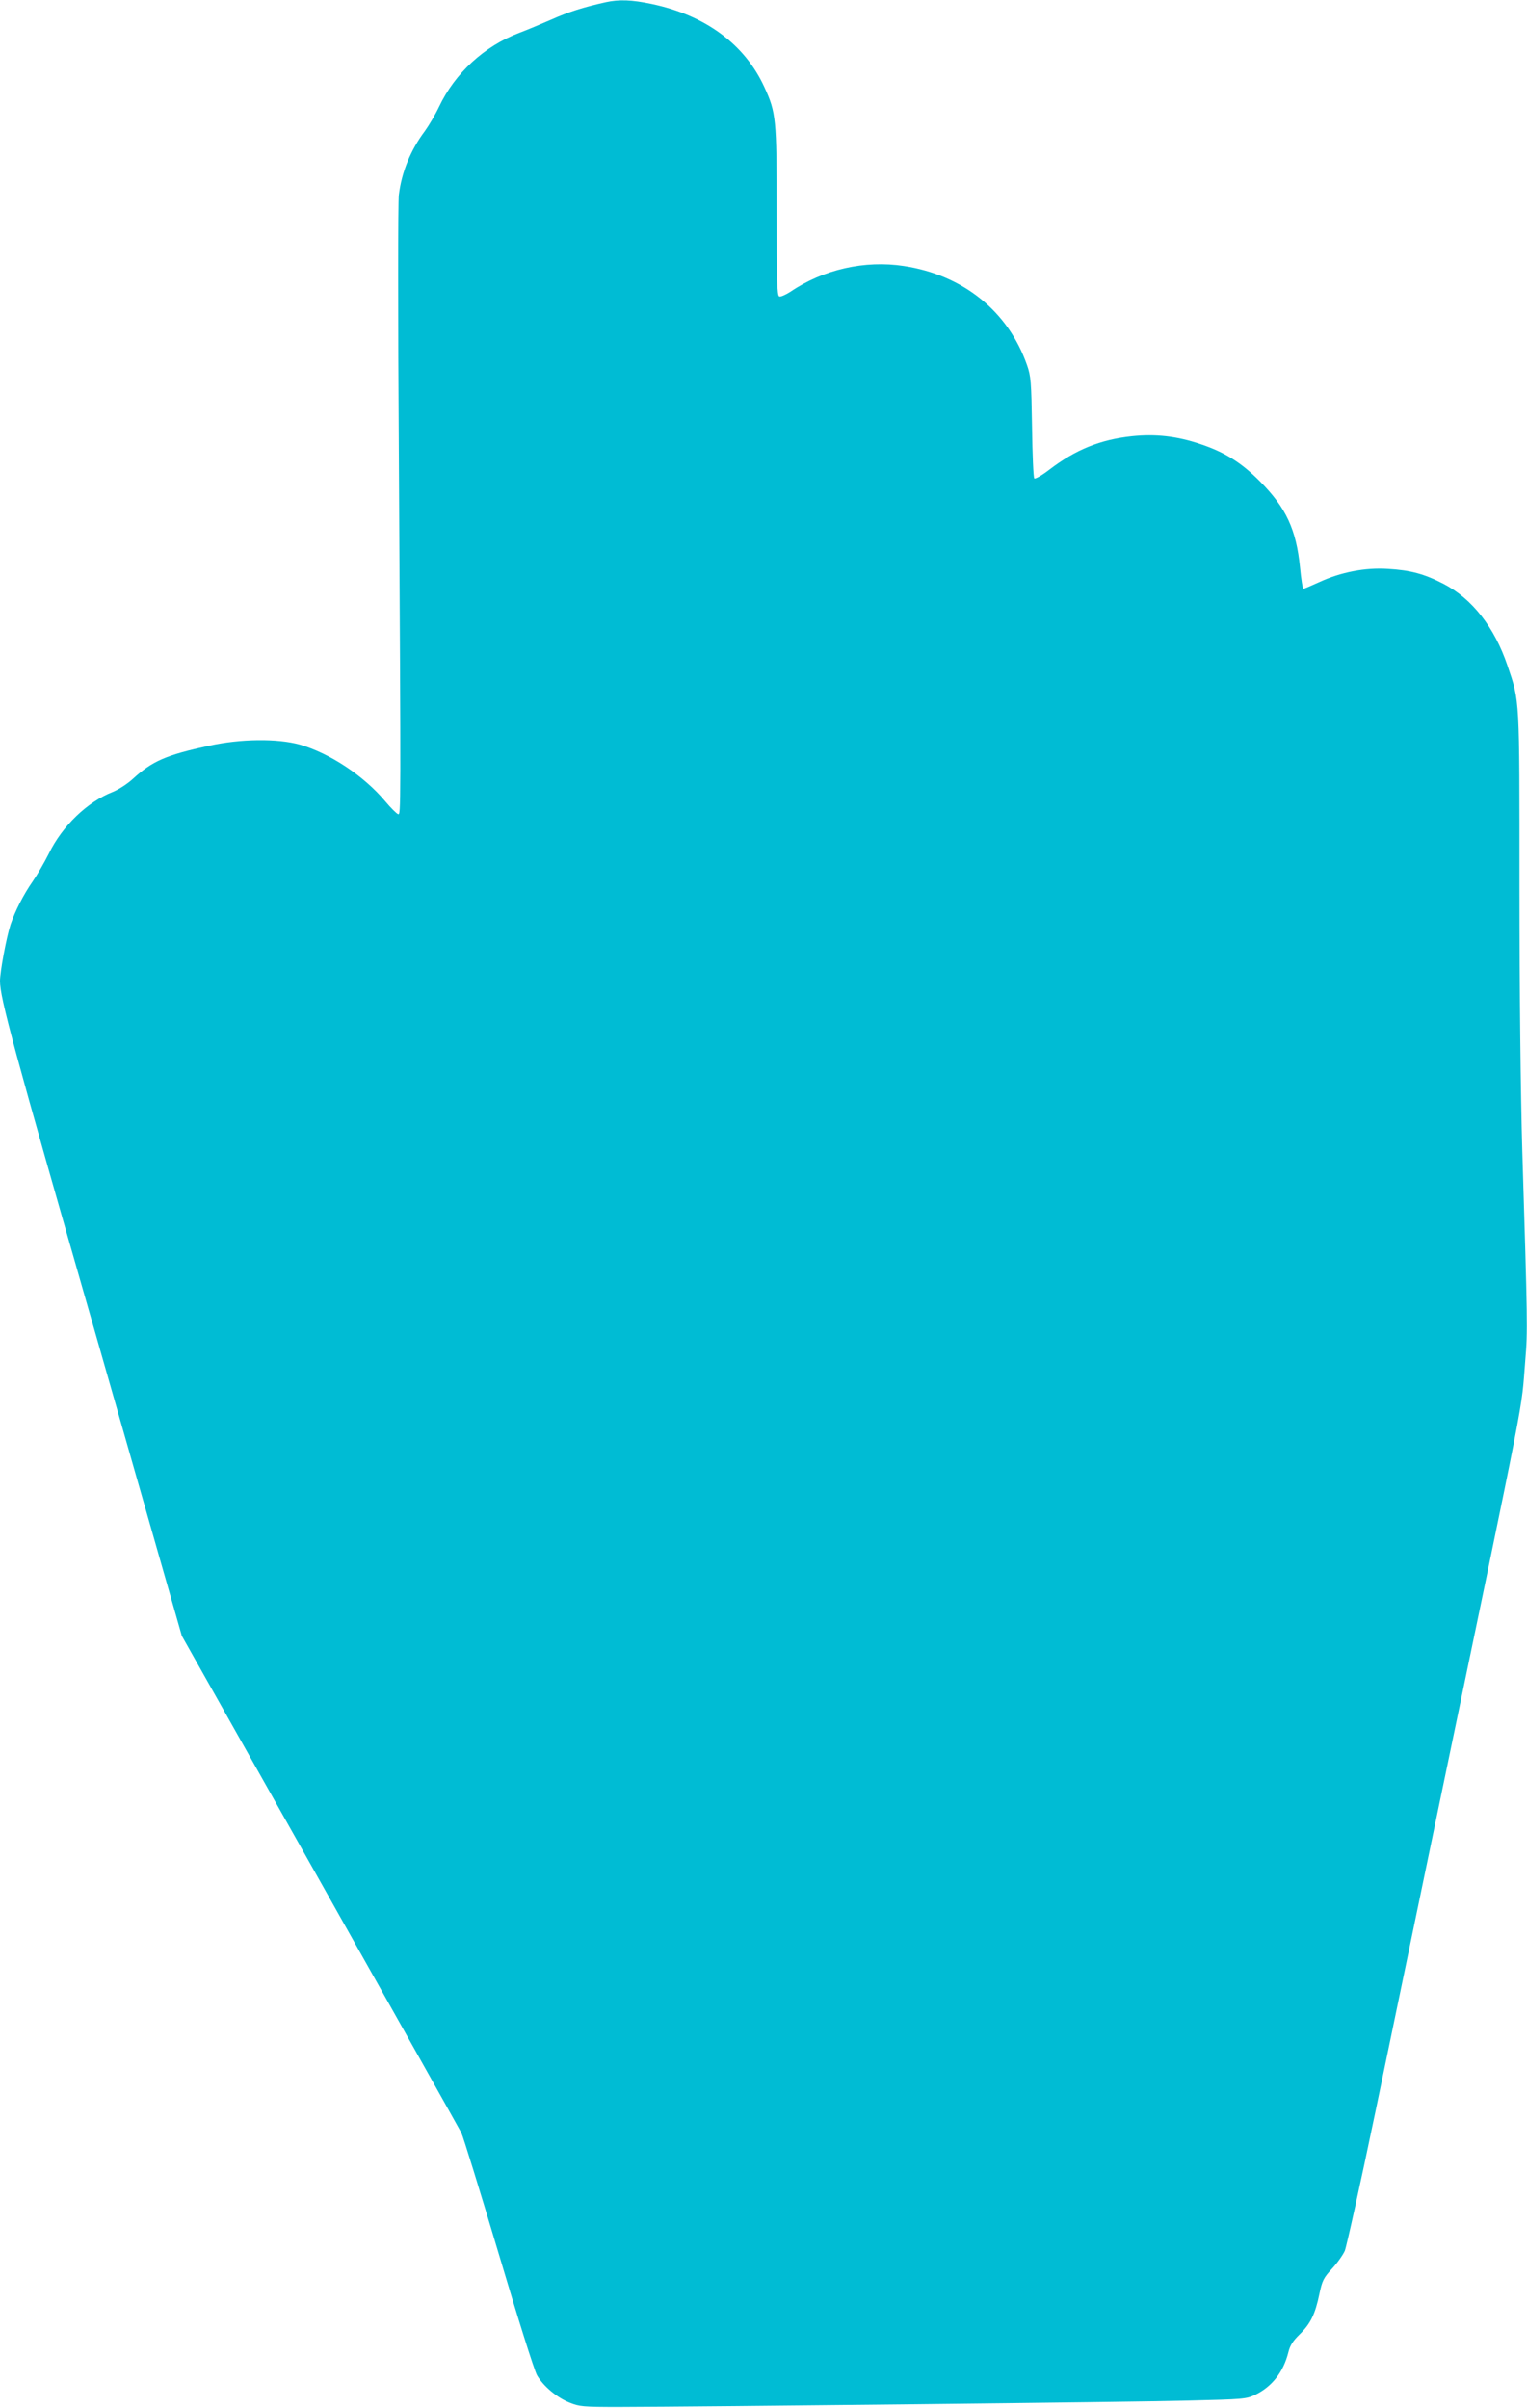
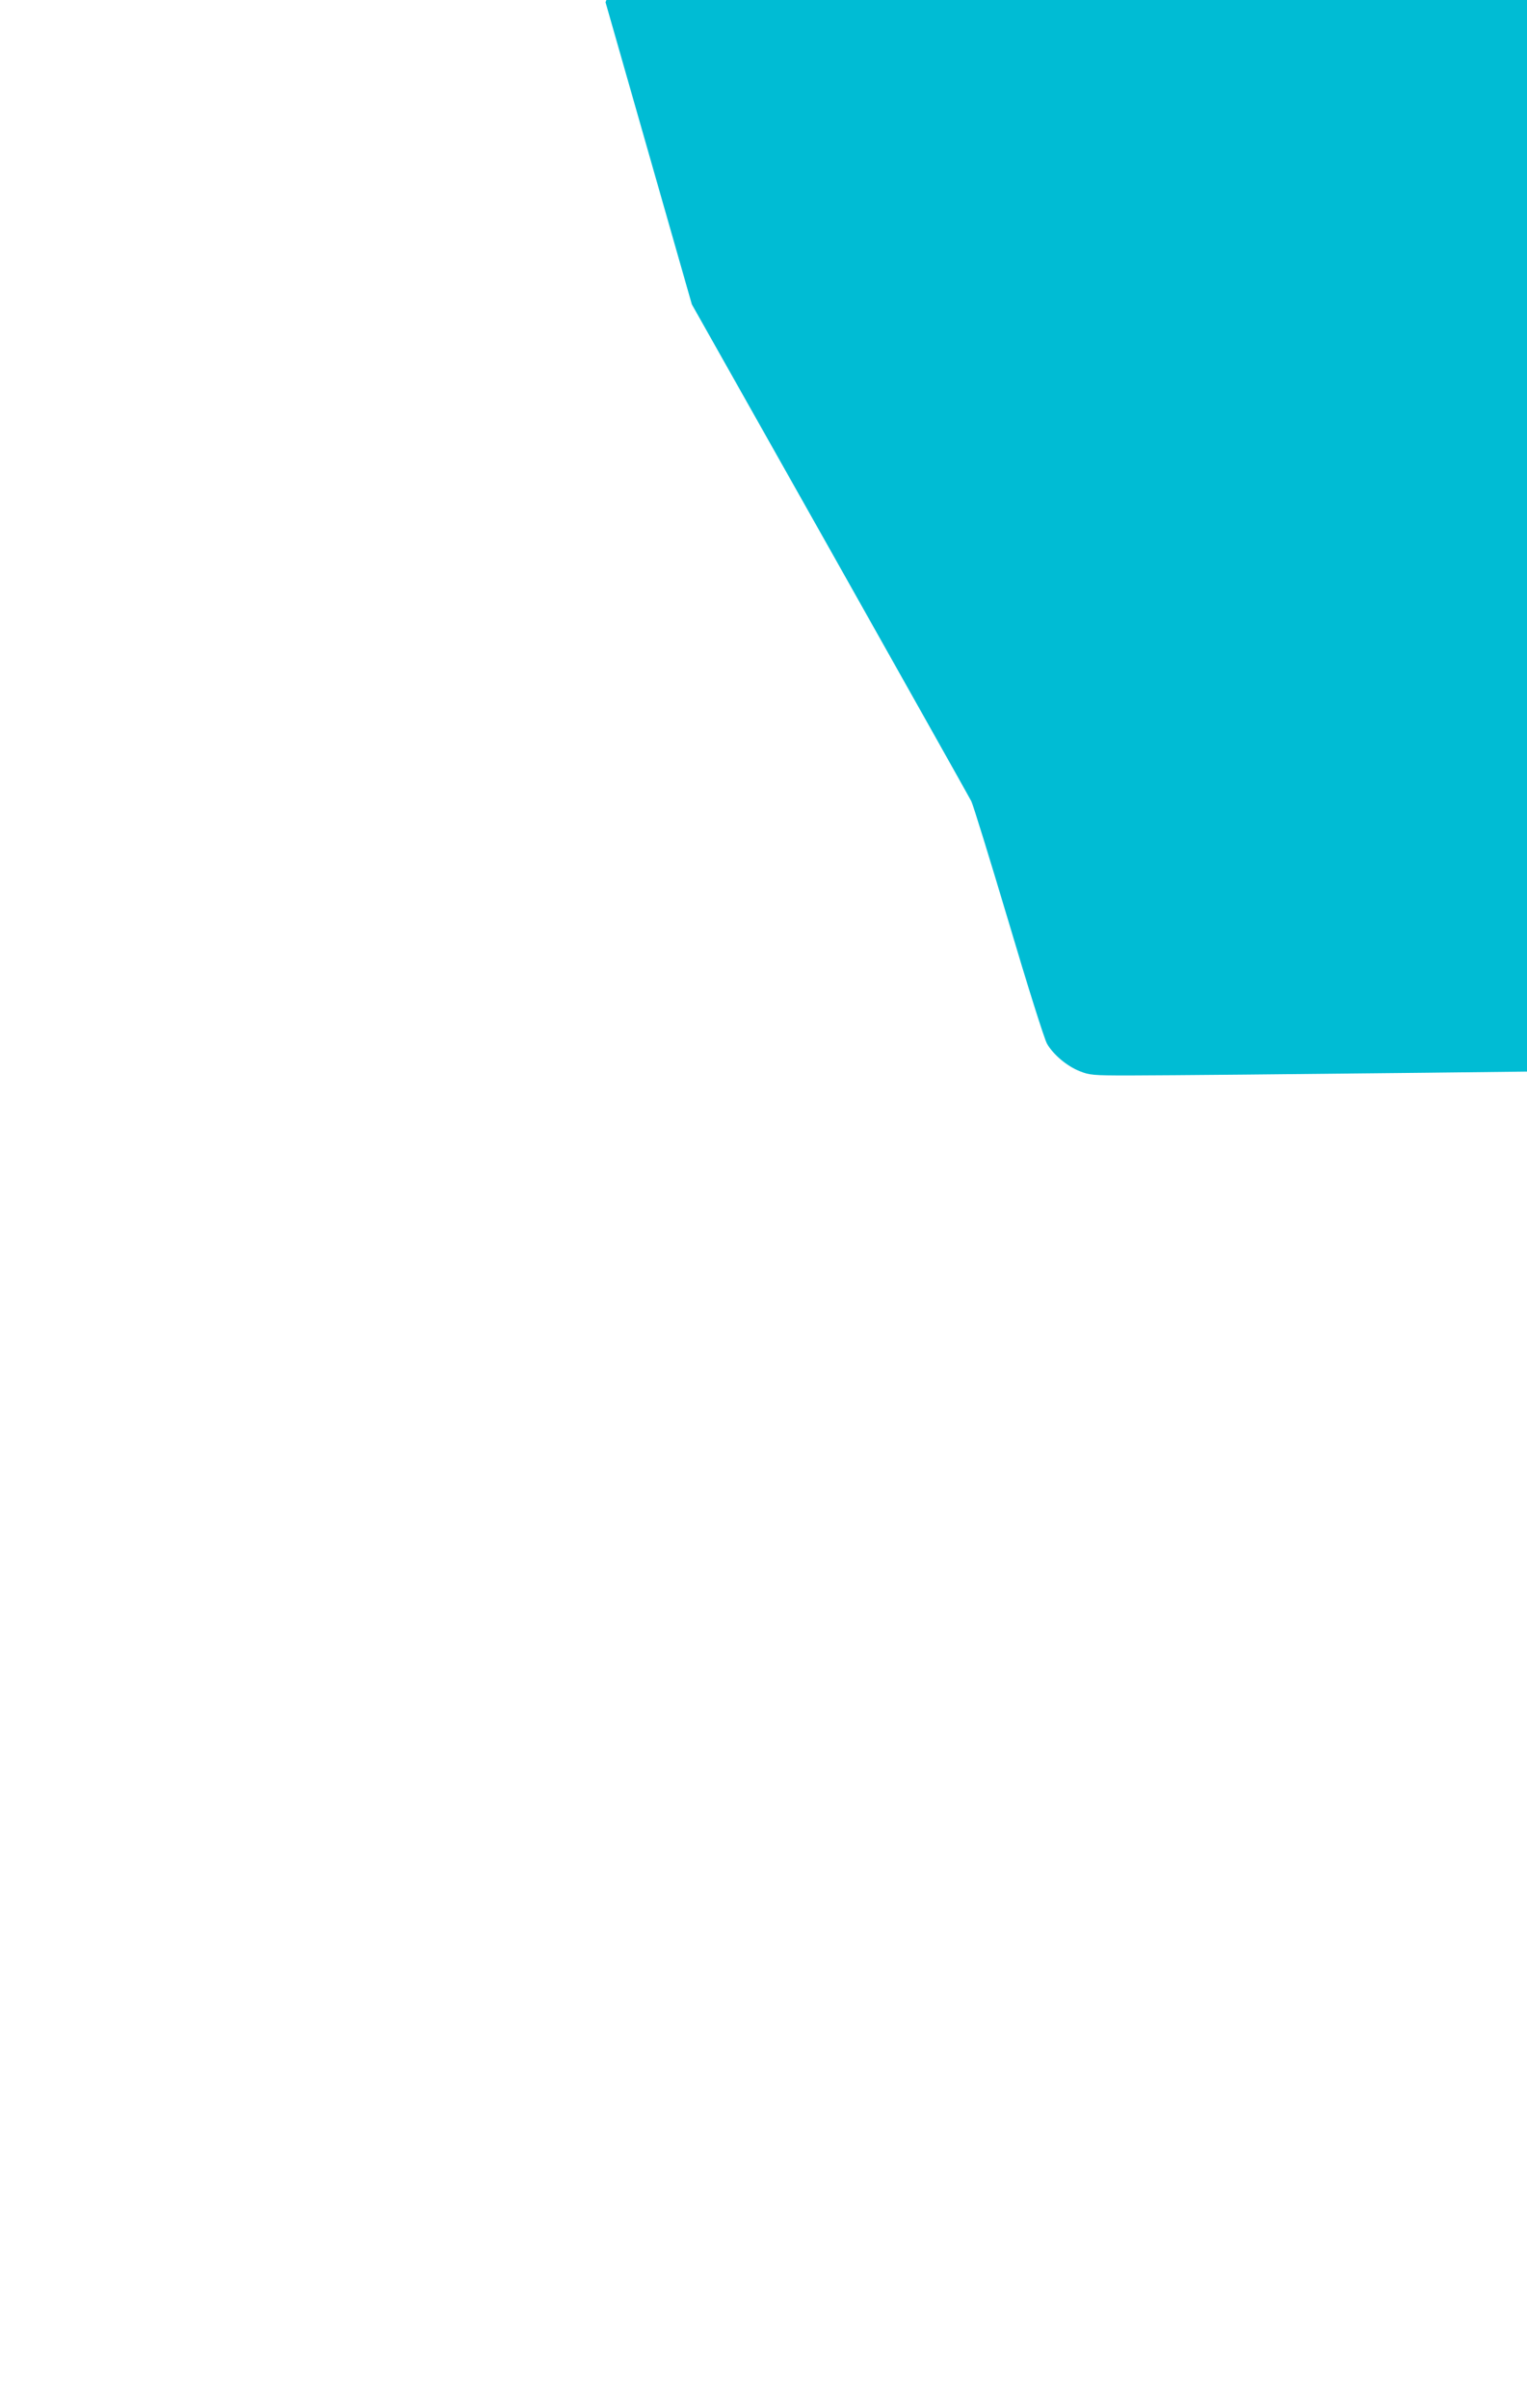
<svg xmlns="http://www.w3.org/2000/svg" version="1.0" width="812pt" height="1280pt" viewBox="0 0 812 1280" preserveAspectRatio="xMidYMid meet">
  <g transform="translate(0,1280) scale(0.1,-0.1)" fill="#00bcd4" stroke="none">
-     <path d="M3220 12788 c-117 -26 -199 -52 -288 -92 -53 -23 -129 -55 -169 -70 -188 -71 -344 -215 -429 -395 -20 -42 -54 -99 -75 -128 -75 -100 -123 -217 -138 -338 -5 -40 -5 -644 0 -1390 11 -1905 11 -1907 -4 -1903 -7 2 -38 32 -68 68 -115 137 -296 256 -455 302 -119 33 -314 31 -482 -6 -230 -50 -302 -82 -404 -175 -30 -28 -79 -59 -109 -71 -135 -53 -268 -181 -339 -327 -24 -48 -63 -115 -86 -148 -49 -70 -94 -159 -118 -230 -22 -68 -56 -250 -56 -300 0 -90 68 -341 508 -1875 l459 -1606 735 -1304 c404 -718 742 -1319 751 -1337 9 -17 98 -305 198 -640 99 -334 191 -627 205 -650 33 -57 105 -118 173 -145 52 -21 70 -23 261 -23 435 1 2740 26 3030 34 293 7 307 8 355 31 89 43 150 121 176 226 9 37 25 61 61 96 57 56 82 107 104 214 15 71 22 85 67 134 28 30 58 73 68 95 9 22 83 355 163 740 80 385 227 1092 326 1570 492 2366 447 2134 471 2426 13 153 12 200 -16 1109 -9 312 -15 834 -15 1413 0 1012 2 974 -64 1169 -69 204 -188 356 -341 435 -101 52 -174 72 -295 79 -120 8 -252 -18 -364 -70 -44 -20 -82 -36 -85 -36 -4 0 -12 51 -18 114 -20 201 -74 317 -213 457 -98 99 -187 155 -316 198 -127 43 -240 55 -365 42 -168 -18 -299 -71 -438 -177 -40 -31 -77 -52 -81 -47 -5 4 -10 127 -12 273 -4 244 -6 270 -27 330 -100 285 -340 478 -654 526 -208 32 -429 -18 -604 -137 -25 -16 -52 -28 -59 -25 -12 4 -14 83 -14 451 0 495 -3 526 -65 661 -104 228 -314 383 -600 443 -105 22 -172 25 -245 9z" />
+     <path d="M3220 12788 l459 -1606 735 -1304 c404 -718 742 -1319 751 -1337 9 -17 98 -305 198 -640 99 -334 191 -627 205 -650 33 -57 105 -118 173 -145 52 -21 70 -23 261 -23 435 1 2740 26 3030 34 293 7 307 8 355 31 89 43 150 121 176 226 9 37 25 61 61 96 57 56 82 107 104 214 15 71 22 85 67 134 28 30 58 73 68 95 9 22 83 355 163 740 80 385 227 1092 326 1570 492 2366 447 2134 471 2426 13 153 12 200 -16 1109 -9 312 -15 834 -15 1413 0 1012 2 974 -64 1169 -69 204 -188 356 -341 435 -101 52 -174 72 -295 79 -120 8 -252 -18 -364 -70 -44 -20 -82 -36 -85 -36 -4 0 -12 51 -18 114 -20 201 -74 317 -213 457 -98 99 -187 155 -316 198 -127 43 -240 55 -365 42 -168 -18 -299 -71 -438 -177 -40 -31 -77 -52 -81 -47 -5 4 -10 127 -12 273 -4 244 -6 270 -27 330 -100 285 -340 478 -654 526 -208 32 -429 -18 -604 -137 -25 -16 -52 -28 -59 -25 -12 4 -14 83 -14 451 0 495 -3 526 -65 661 -104 228 -314 383 -600 443 -105 22 -172 25 -245 9z" />
  </g>
</svg>